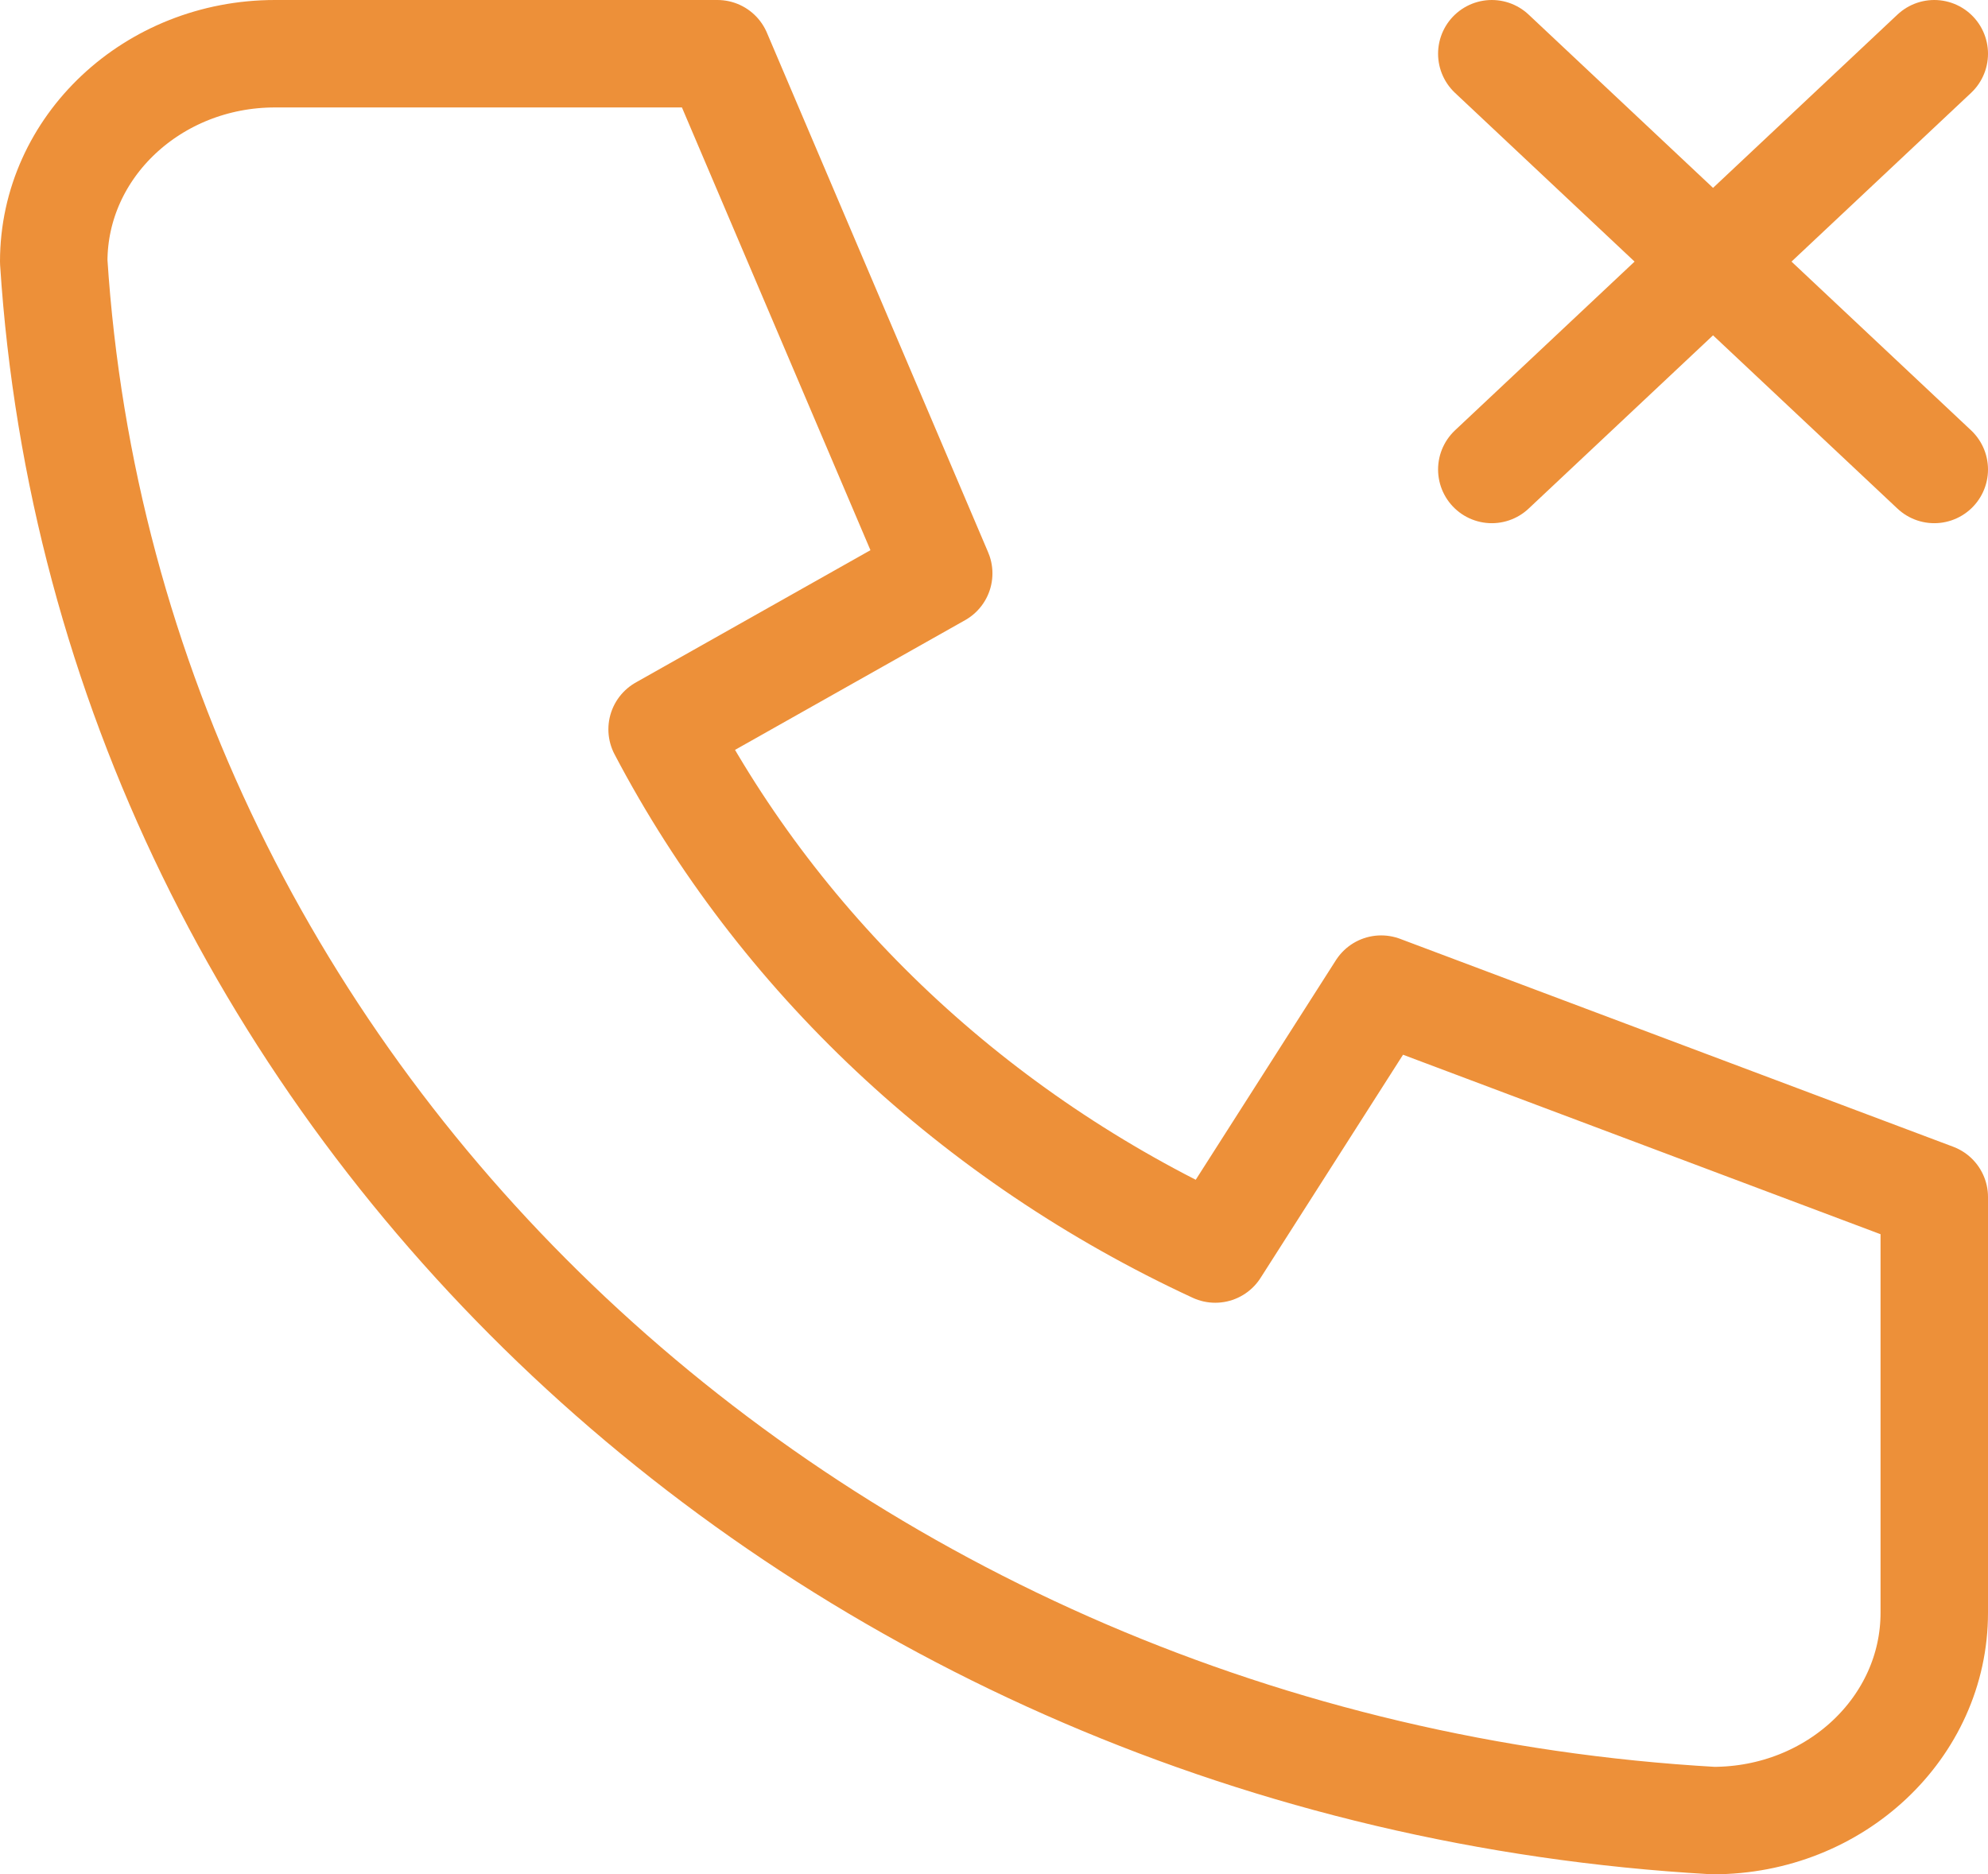
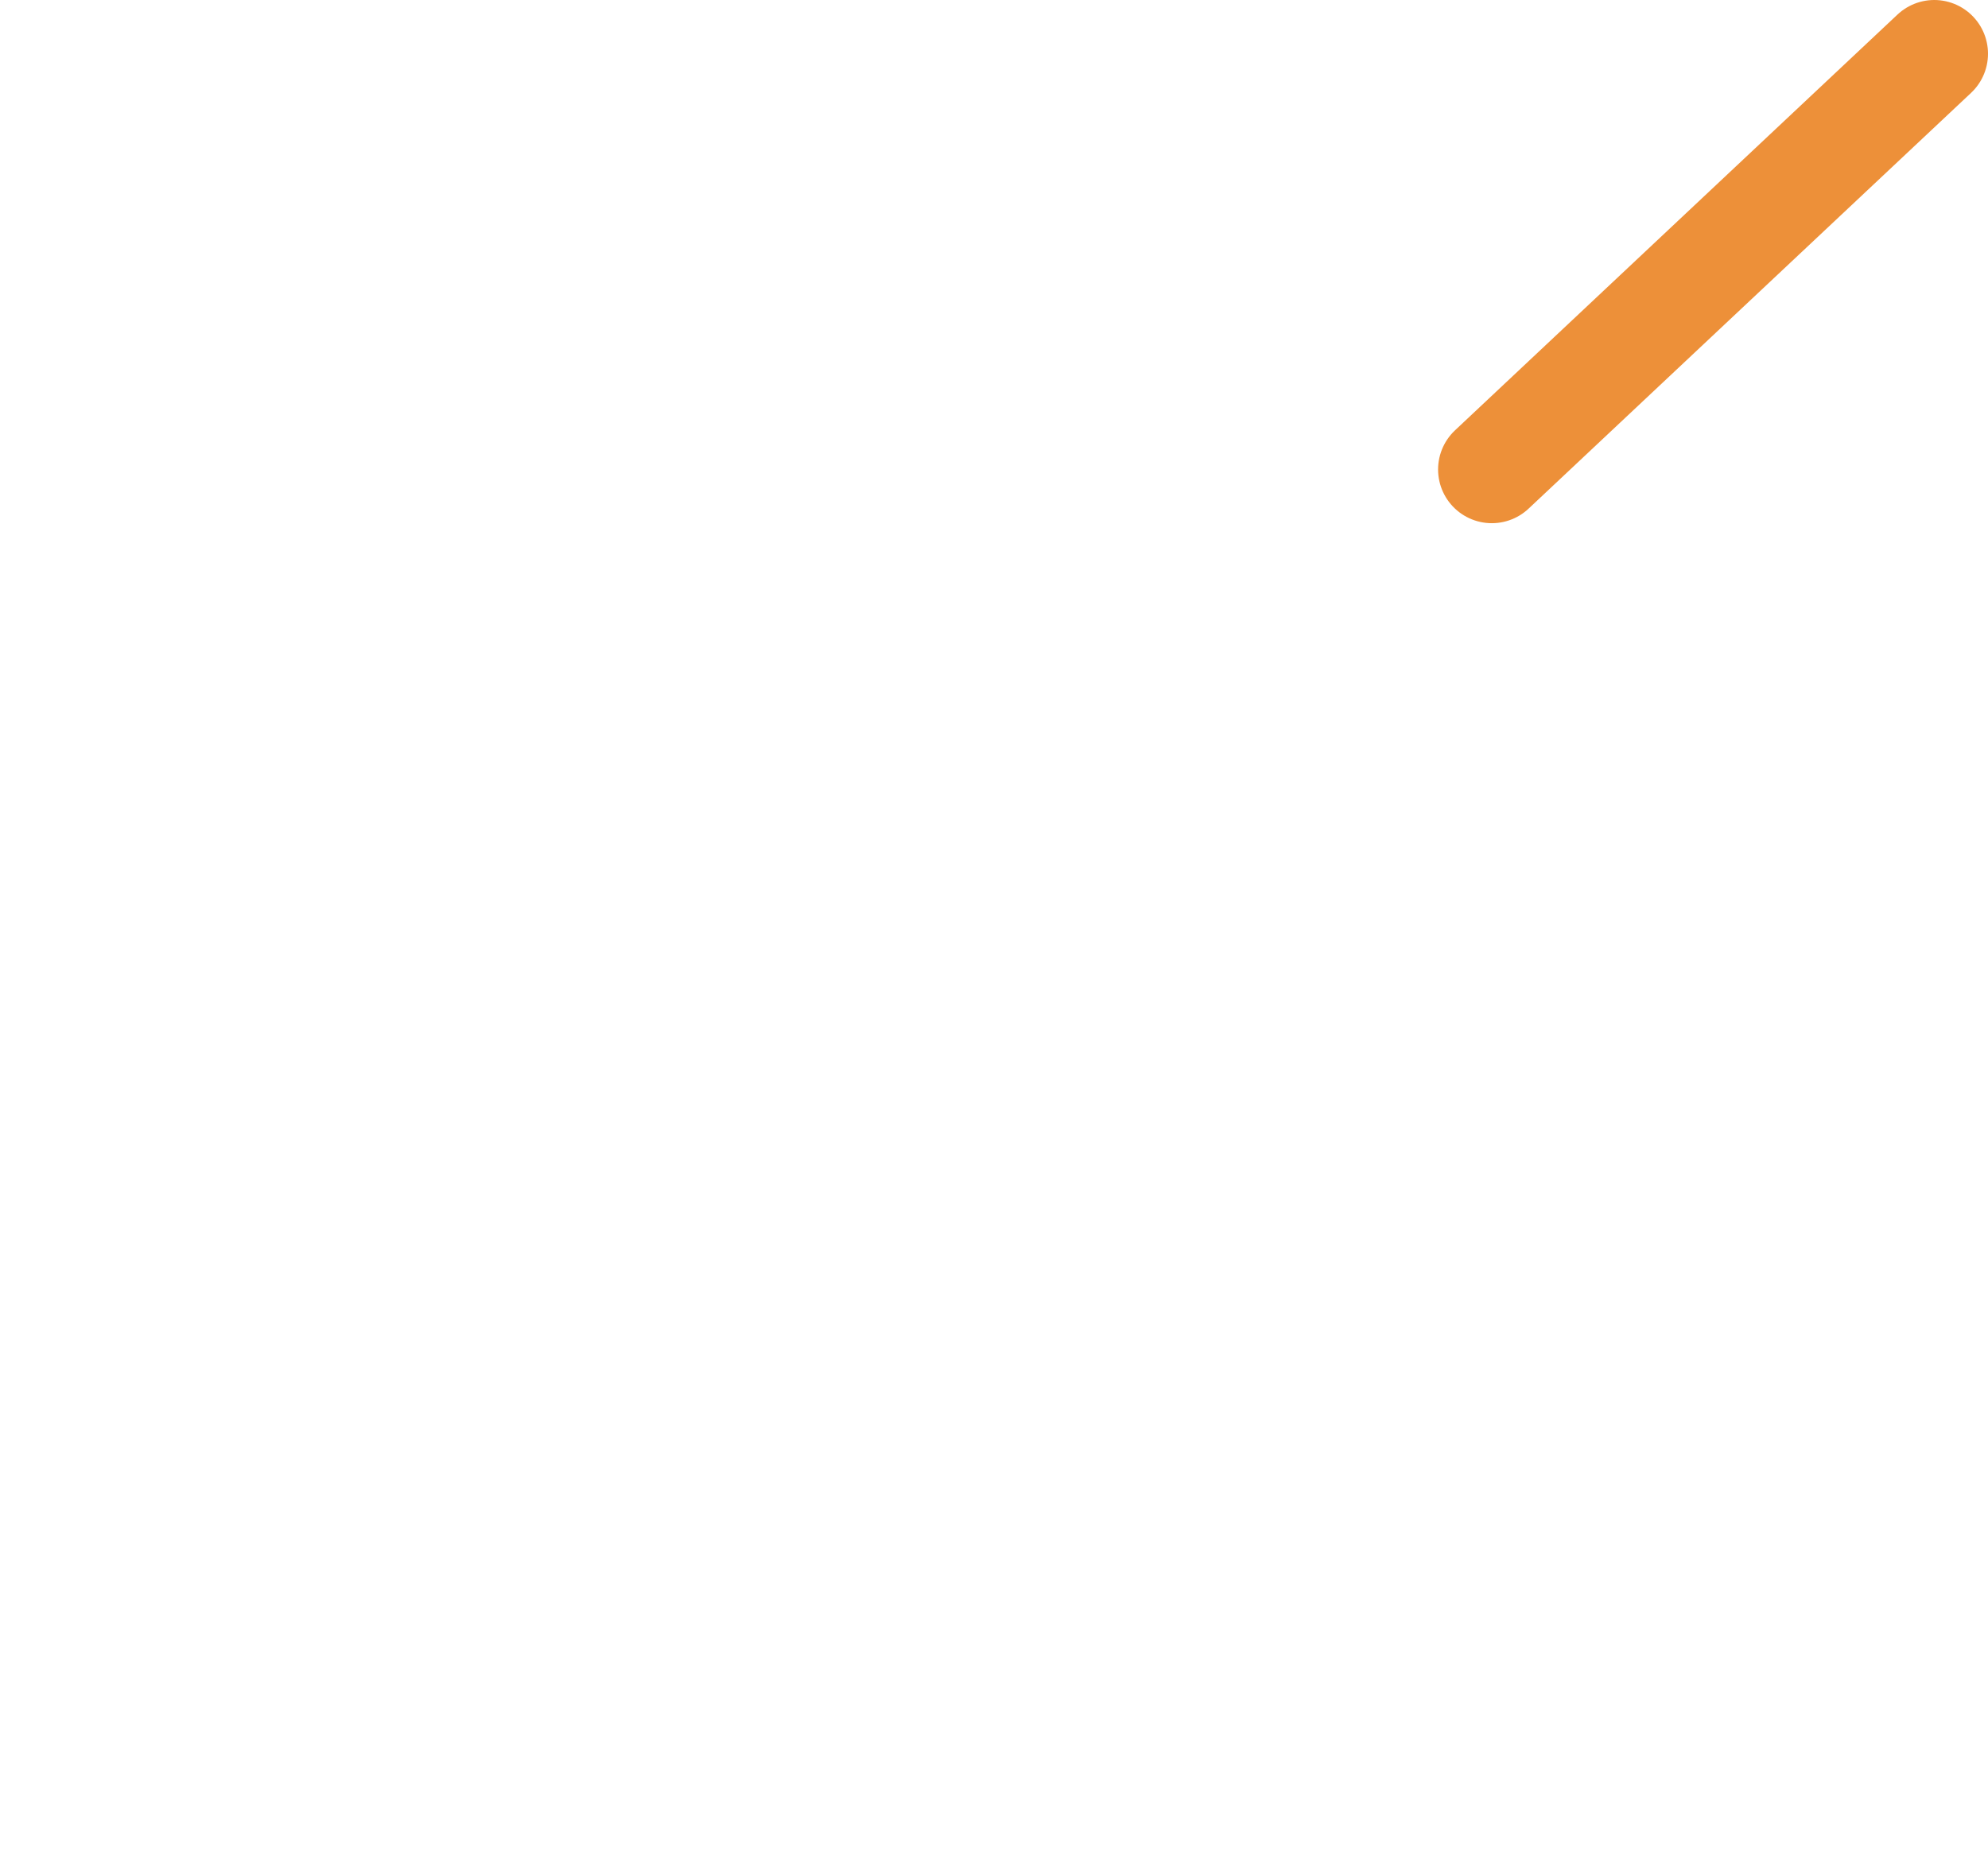
<svg xmlns="http://www.w3.org/2000/svg" version="1.1" id="Layer_1" x="0px" y="0px" width="37px" height="34.889px" viewBox="-7 -4.945 37 34.889" enable-background="new -7 -4.945 37 34.889" xml:space="preserve">
-   <path fill="none" stroke="#ED9039" stroke-width="2" stroke-linecap="round" stroke-linejoin="round" d="M-1.882-3.945h8.235  l4.118,9.673L5.323,8.631c2.205,4.201,5.824,7.603,10.295,9.674l3.088-4.838L29,17.337v7.739c0,2.136-1.844,3.868-4.117,3.868  C8.263,27.996-4.99,15.542-6-0.075C-6-2.212-4.156-3.945-1.882-3.945" />
-   <path fill="none" stroke="#ED9039" stroke-width="2" stroke-linecap="round" stroke-linejoin="round" d="M20.765-3.945L29,3.794   M29-3.945l-8.235,7.739" />
+   <path fill="none" stroke="#ED9039" stroke-width="2" stroke-linecap="round" stroke-linejoin="round" d="M20.765-3.945M29-3.945l-8.235,7.739" />
</svg>